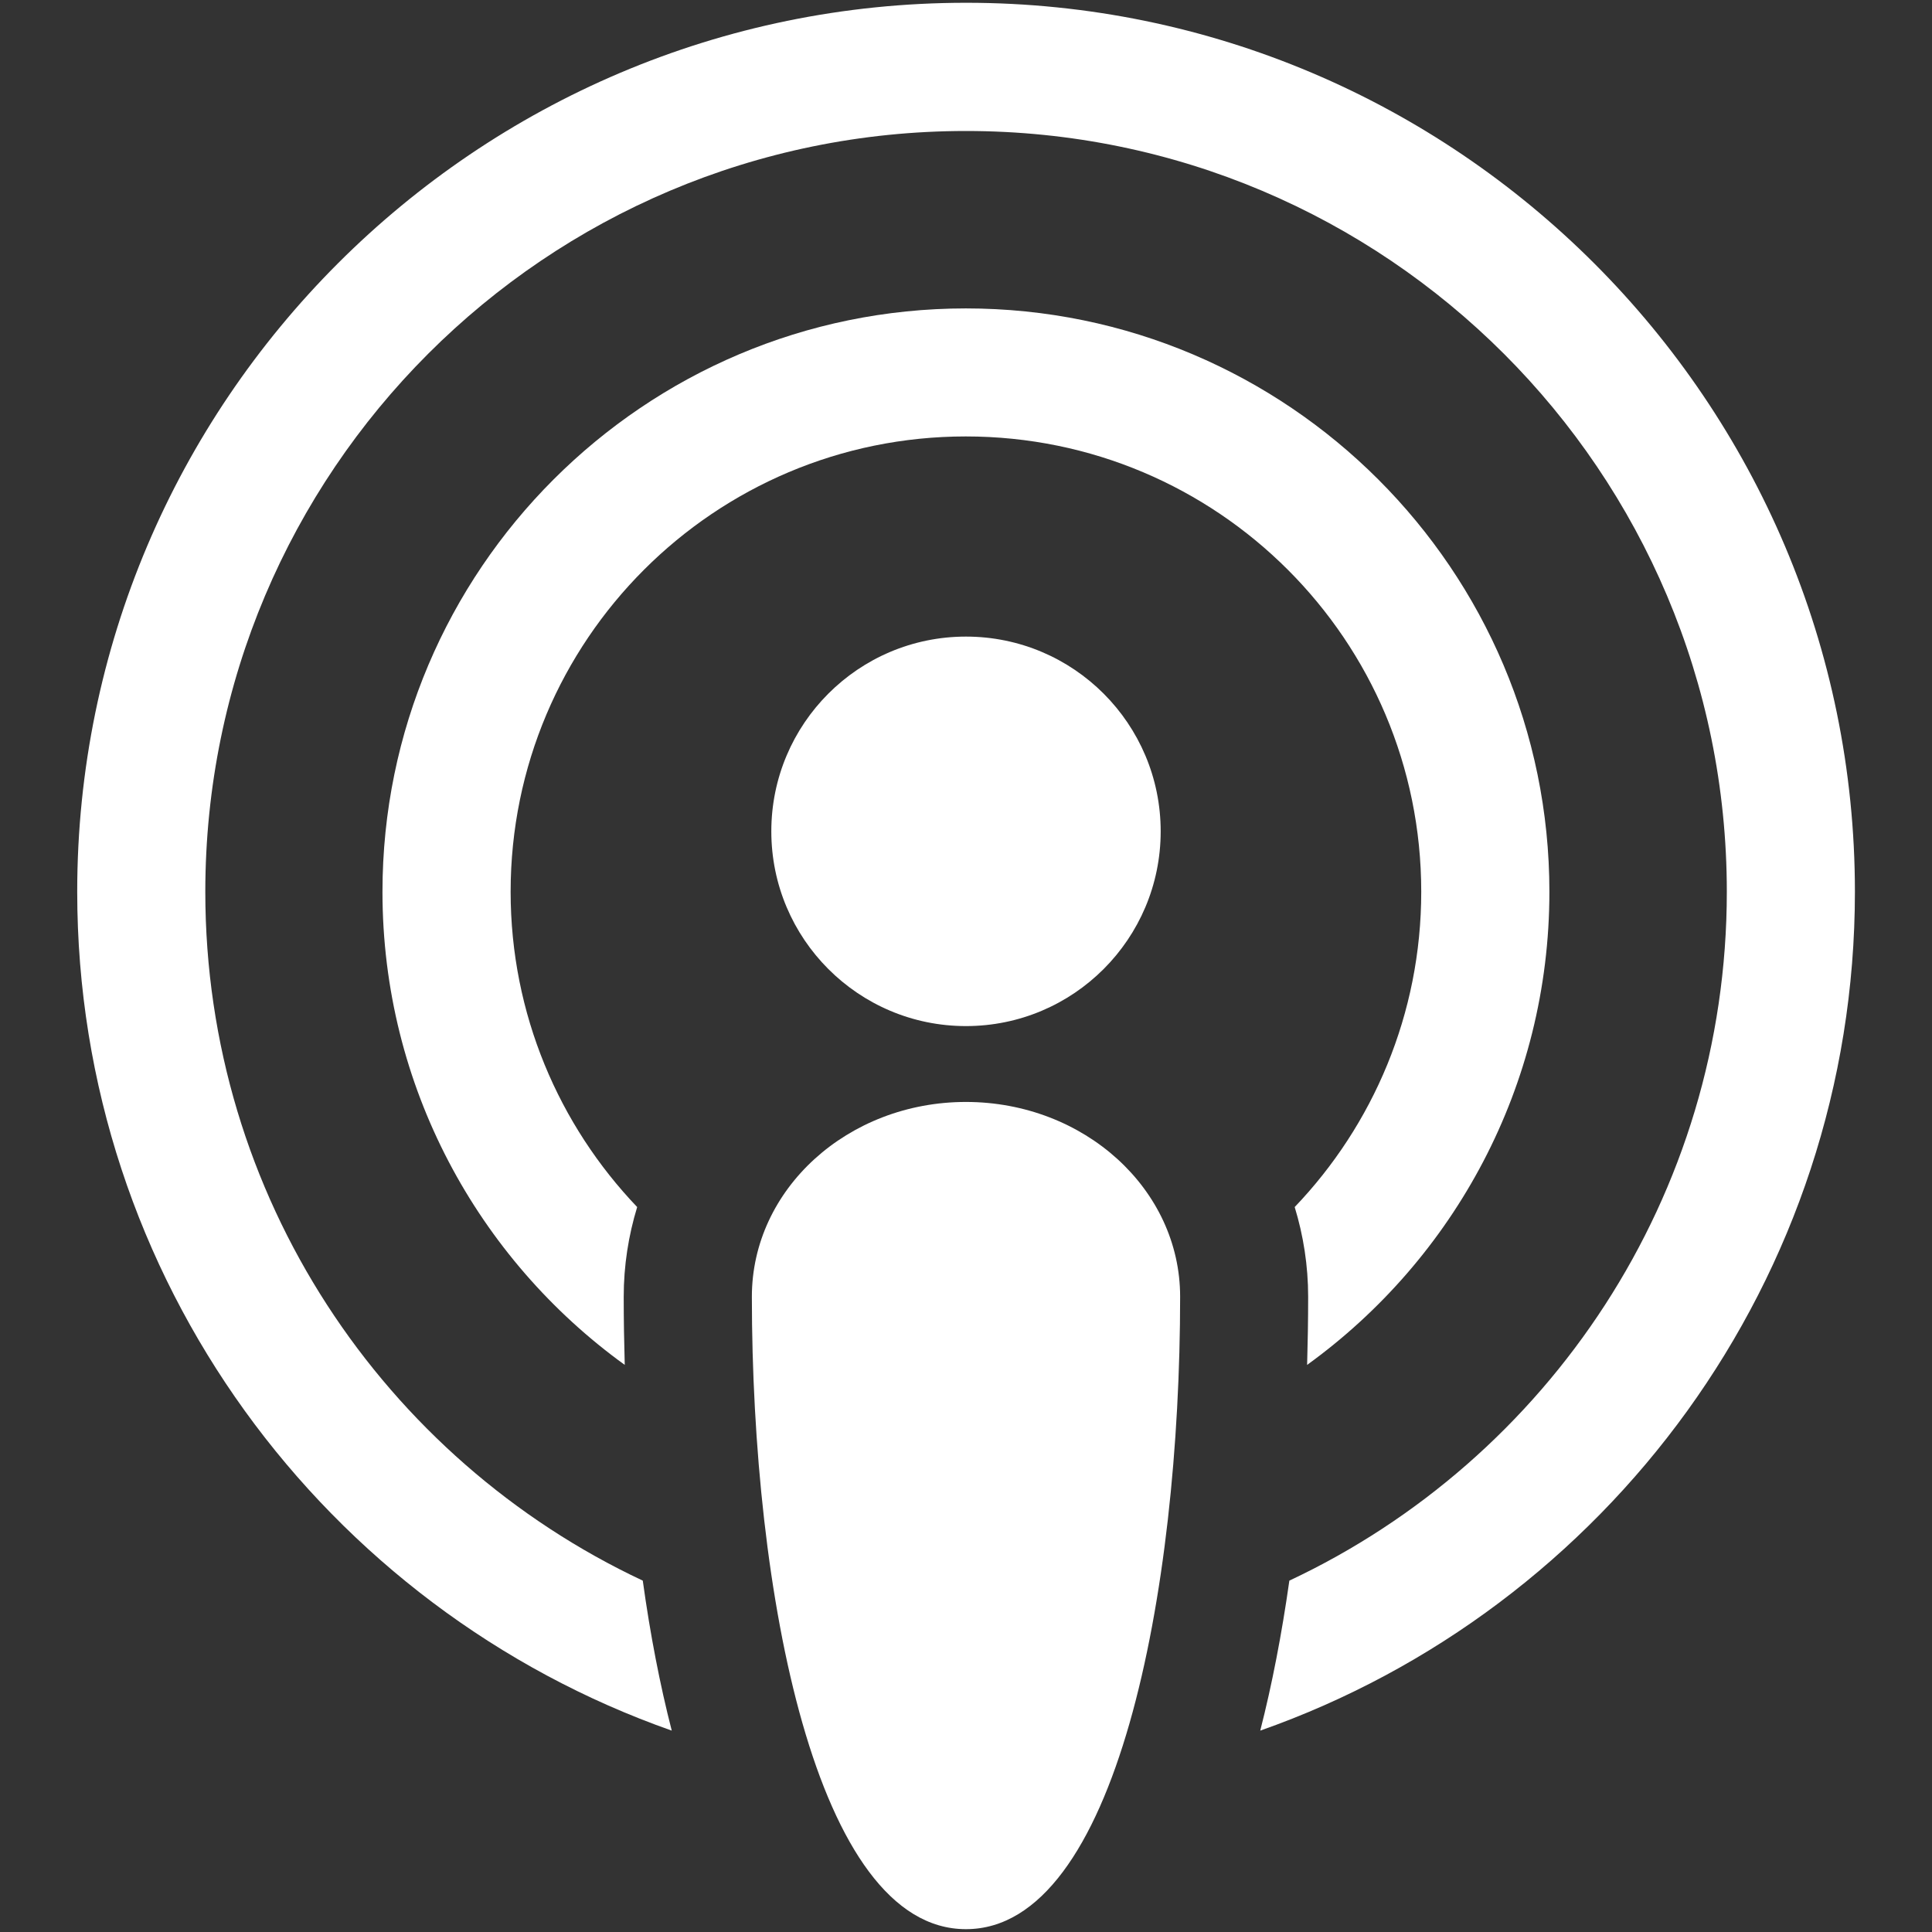
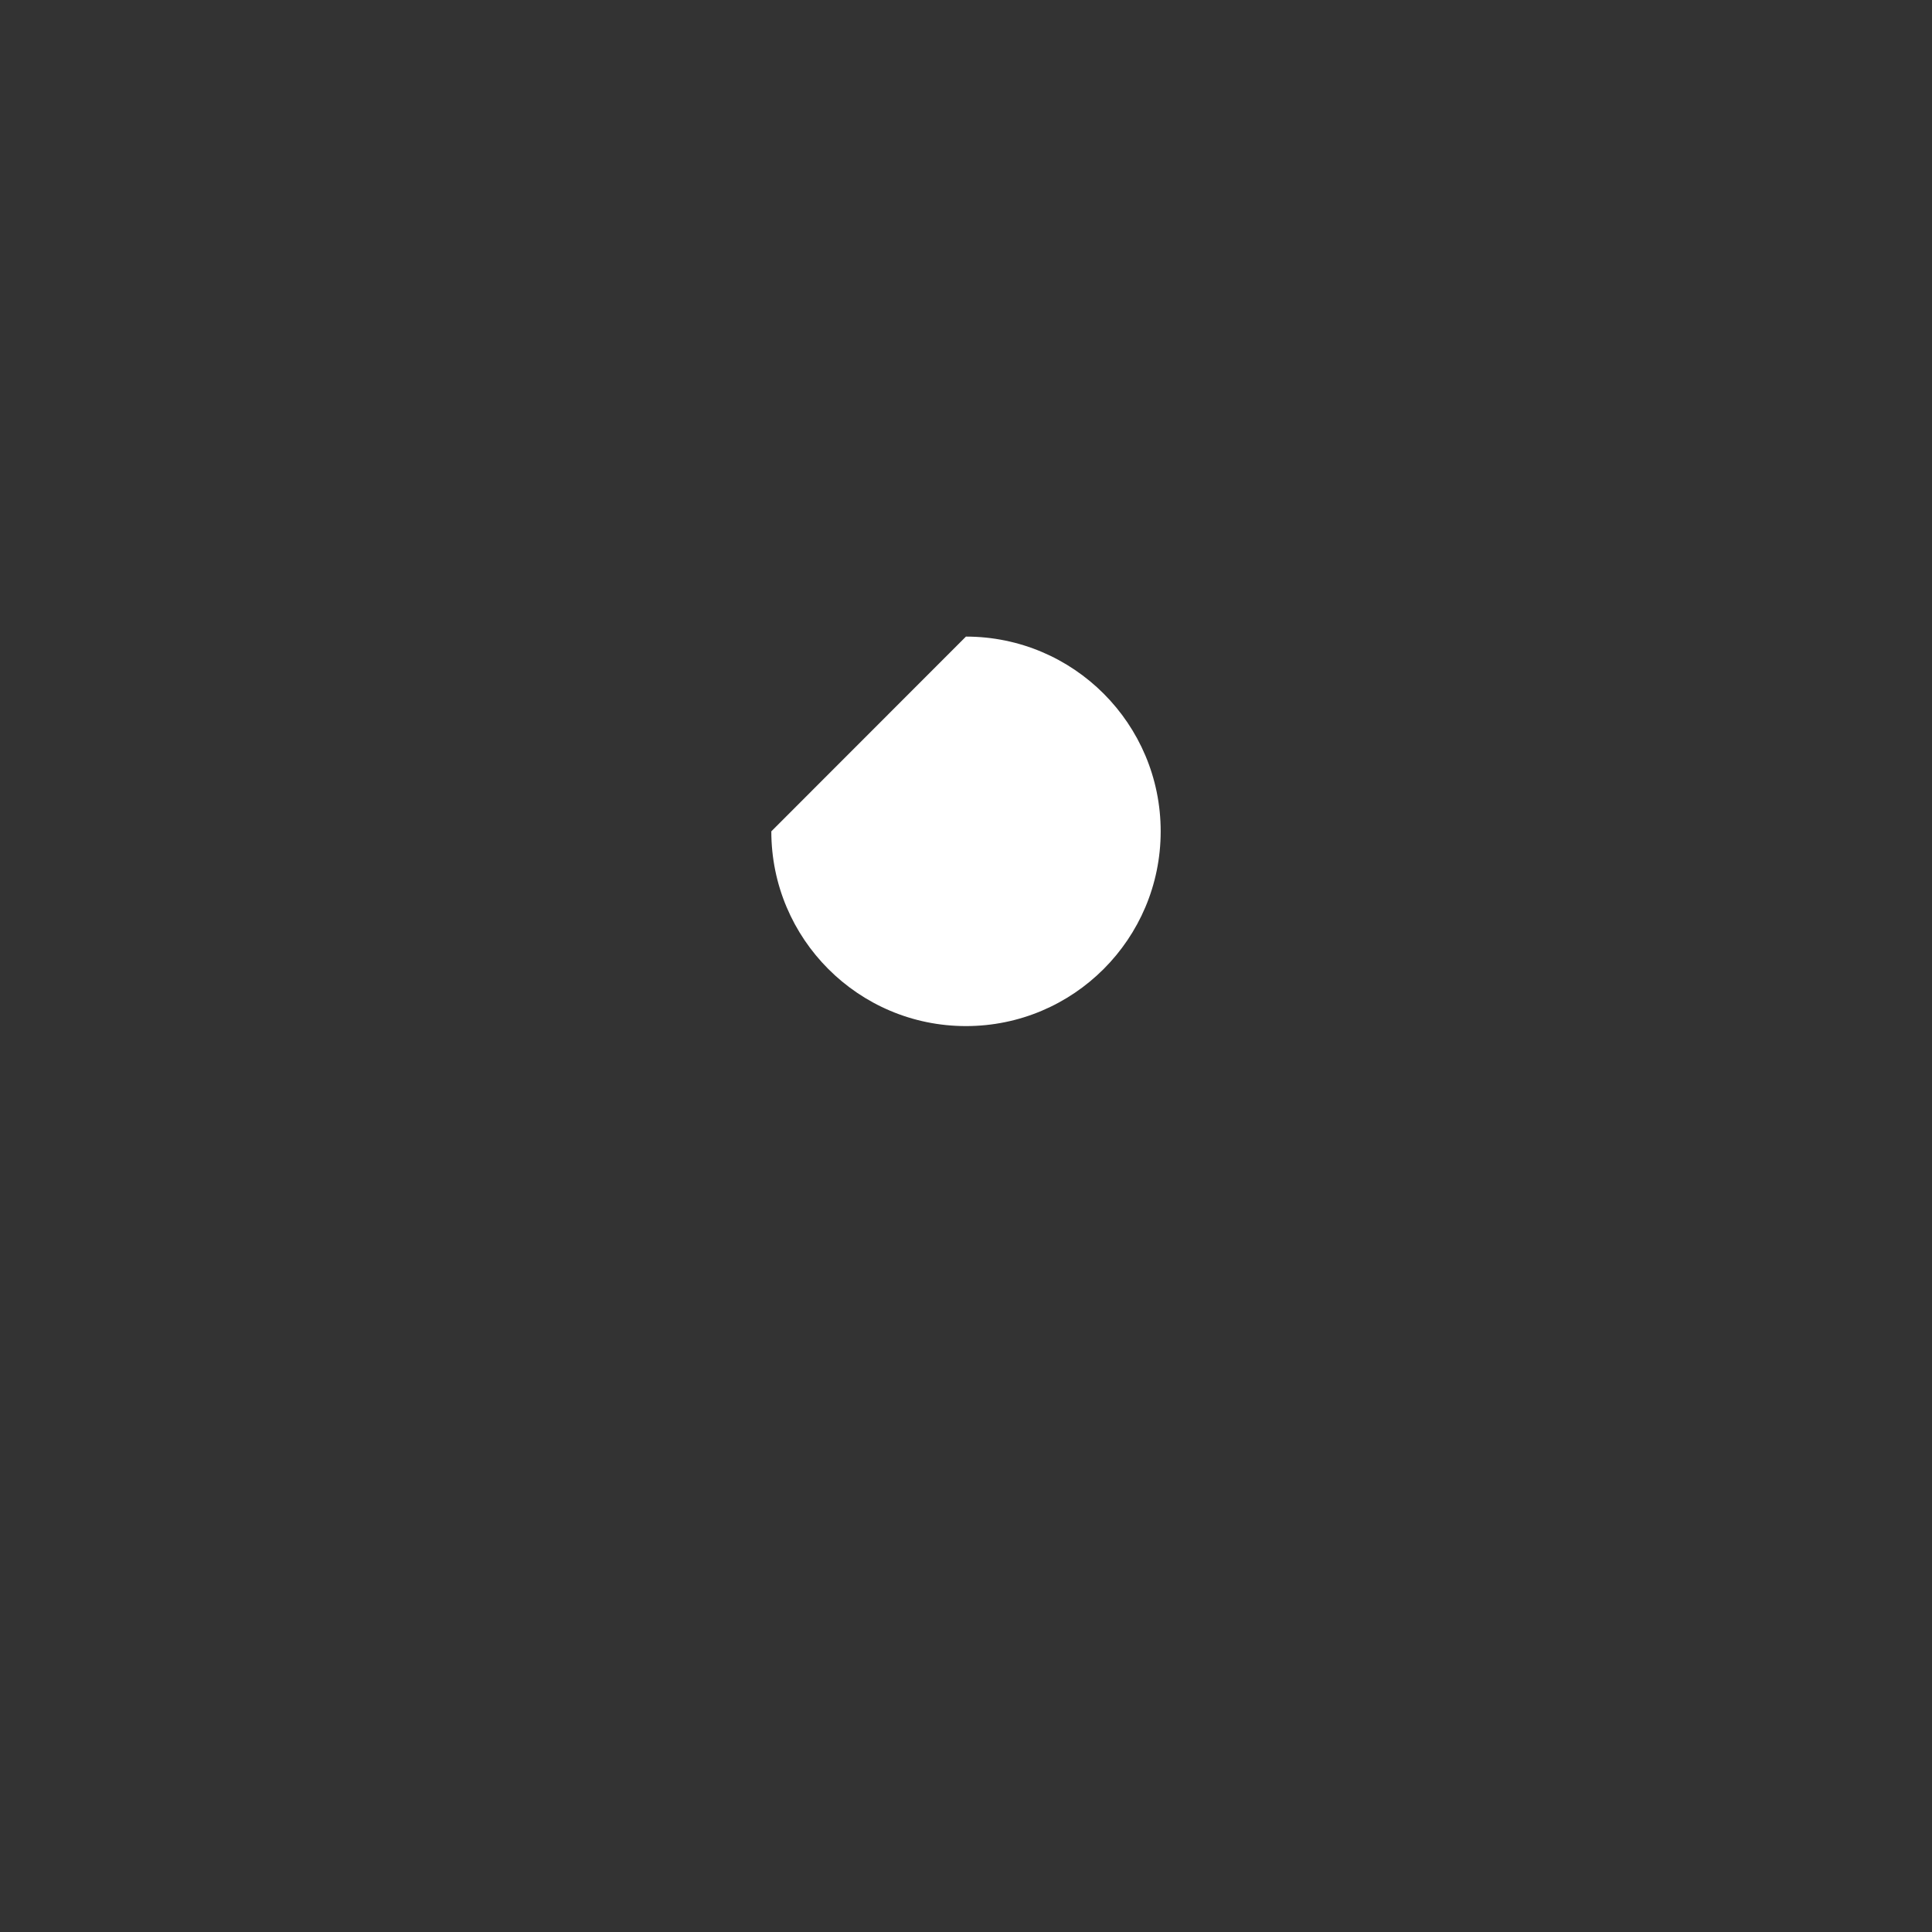
<svg xmlns="http://www.w3.org/2000/svg" id="Layer_1" x="0px" y="0px" viewBox="0 0 300 300" style="enable-background:new 0 0 300 300;" xml:space="preserve">
  <rect x="0" y="0" width="300" height="300" fill="#333333" stroke="none" />
  <style type="text/css">	.st0{fill:#FFFFFF;}</style>
  <g>
-     <path class="st0" d="M149.99,98.85c16.71,0,30.24,13.55,30.24,30.24s-13.53,30.24-30.24,30.24c-16.69,0-30.22-13.55-30.22-30.24  S133.3,98.85,149.99,98.85z" />
-     <path class="st0" d="M183.25,201.35c0,45.69-9.87,98.21-33.26,98.21c-23.37,0-33.24-52.52-33.24-98.21  c0-16.69,14.88-30.24,33.24-30.24C168.37,171.12,183.25,184.66,183.25,201.35z" />
-     <path class="st0" d="M79.29,138.47c0,18.98,7.5,36.24,19.65,48.96c-1.35,4.42-2.09,9.09-2.09,13.93c0,3.56,0.06,7.08,0.16,10.58  c-22.78-16.47-37.62-43.27-37.62-73.46c0-49.95,40.64-90.59,90.59-90.59c49.97,0,90.61,40.64,90.61,90.59  c0,30.2-14.84,56.99-37.62,73.46c0.1-3.5,0.16-7.02,0.16-10.58c0-4.83-0.74-9.51-2.09-13.93c12.15-12.71,19.65-29.98,19.65-48.96  c0-39.05-31.65-70.7-70.72-70.7C110.94,67.77,79.29,99.42,79.29,138.47z" />
-     <path class="st0" d="M288.03,138.47c0,60.12-38.61,111.38-92.34,130.26c1.83-7.14,3.34-14.96,4.52-23.29  c40.14-18.86,67.93-59.68,67.93-106.96c0-65.25-52.9-118.14-118.14-118.14c-65.25,0-118.12,52.9-118.12,118.14  c0,47.31,27.79,88.11,67.93,106.96c1.15,8.34,2.67,16.17,4.5,23.29c-53.73-18.9-92.32-70.14-92.32-130.26  c0-76.11,61.91-138.04,138.02-138.04C226.12,0.43,288.03,62.36,288.03,138.47z" />
+     <path class="st0" d="M149.99,98.85c16.71,0,30.24,13.55,30.24,30.24s-13.53,30.24-30.24,30.24c-16.69,0-30.22-13.55-30.22-30.24  z" />
  </g>
</svg>